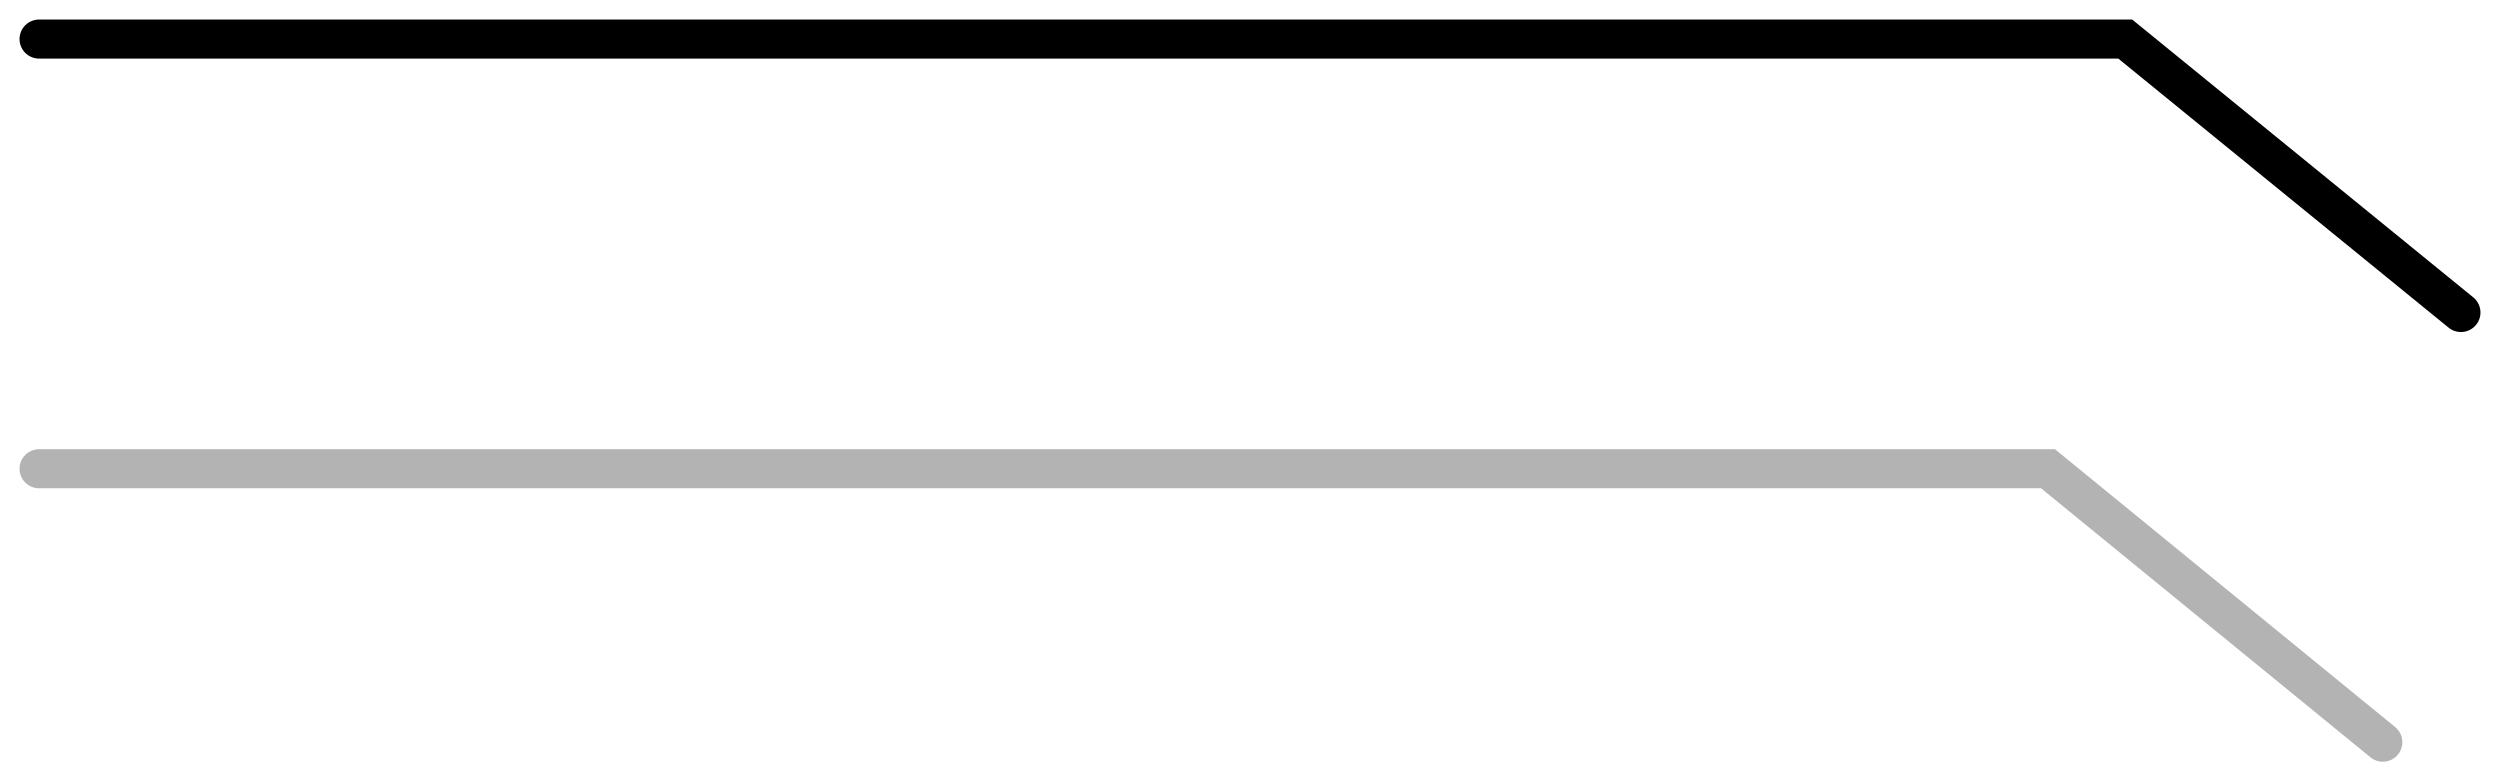
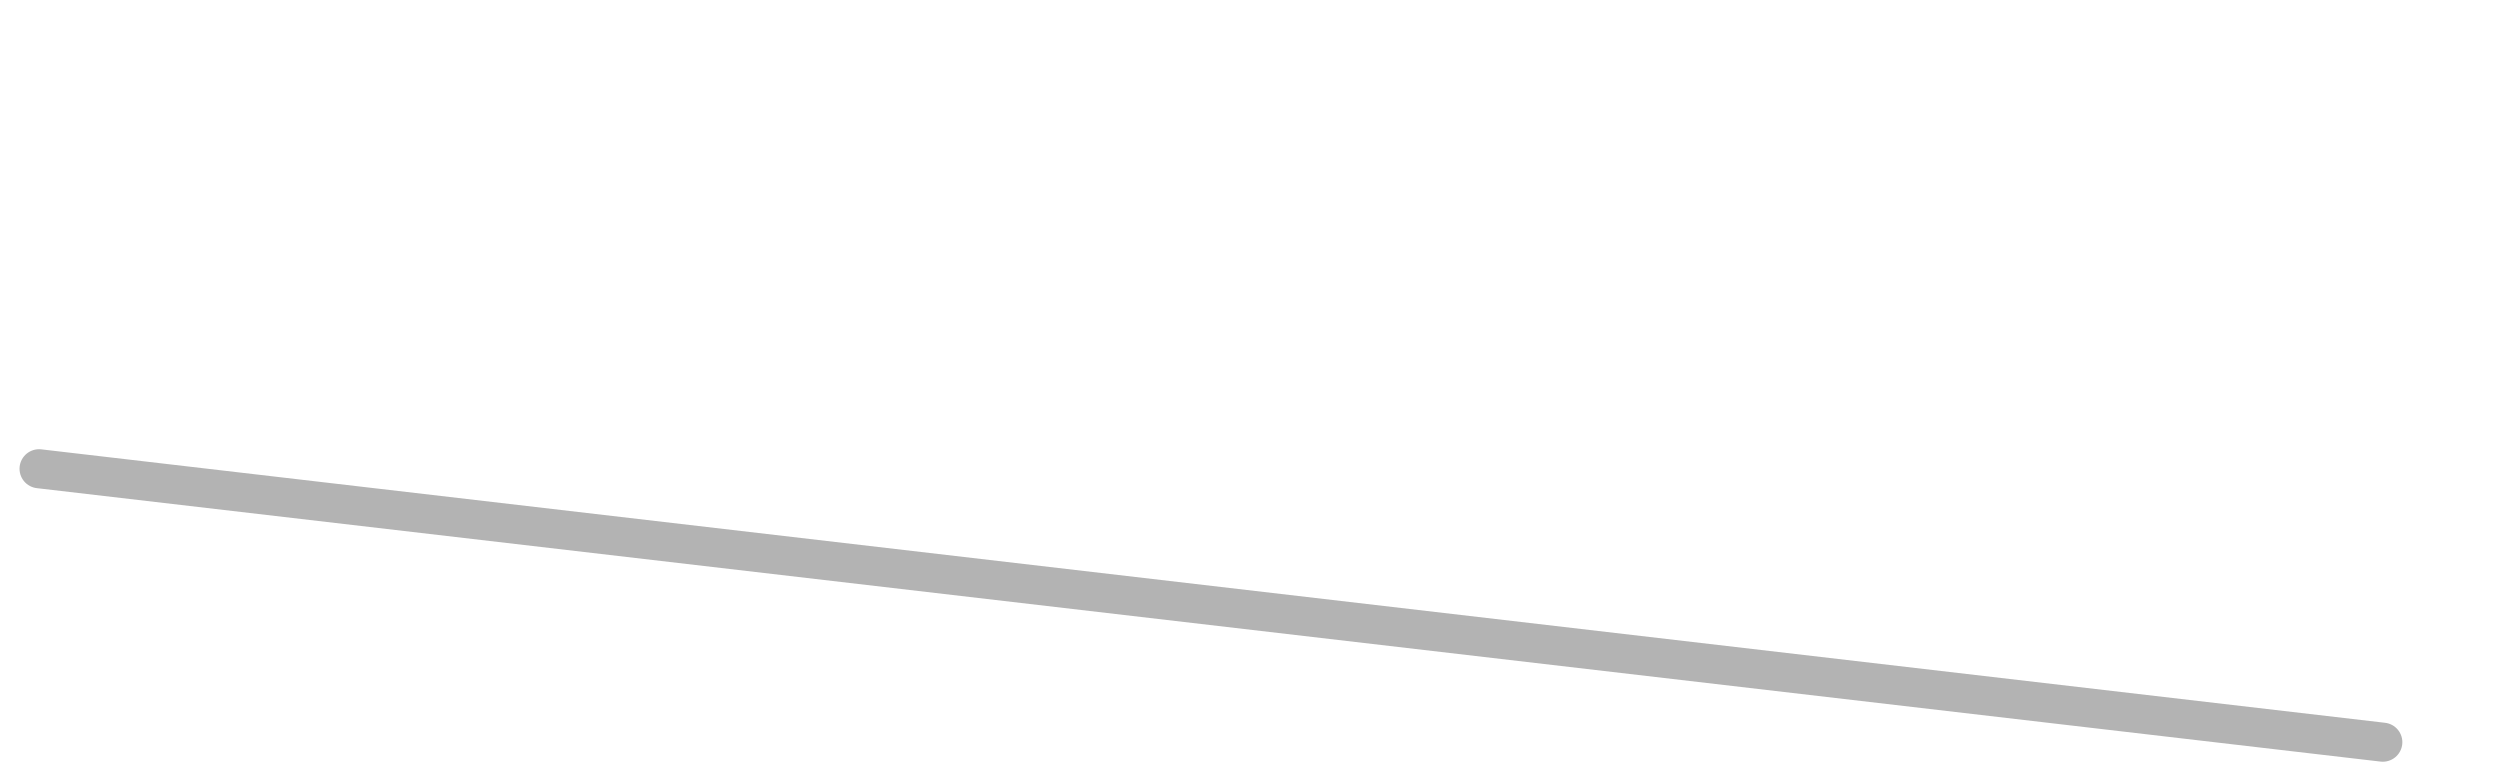
<svg xmlns="http://www.w3.org/2000/svg" width="64" height="20" viewBox="0 0 64 20" fill="none">
-   <path d="M1 1H54.406L63 8" stroke="black" stroke-linecap="round" />
-   <path d="M1 12H52.429L61 19" stroke="black" stroke-opacity="0.3" stroke-linecap="round" />
+   <path d="M1 12L61 19" stroke="black" stroke-opacity="0.3" stroke-linecap="round" />
</svg>